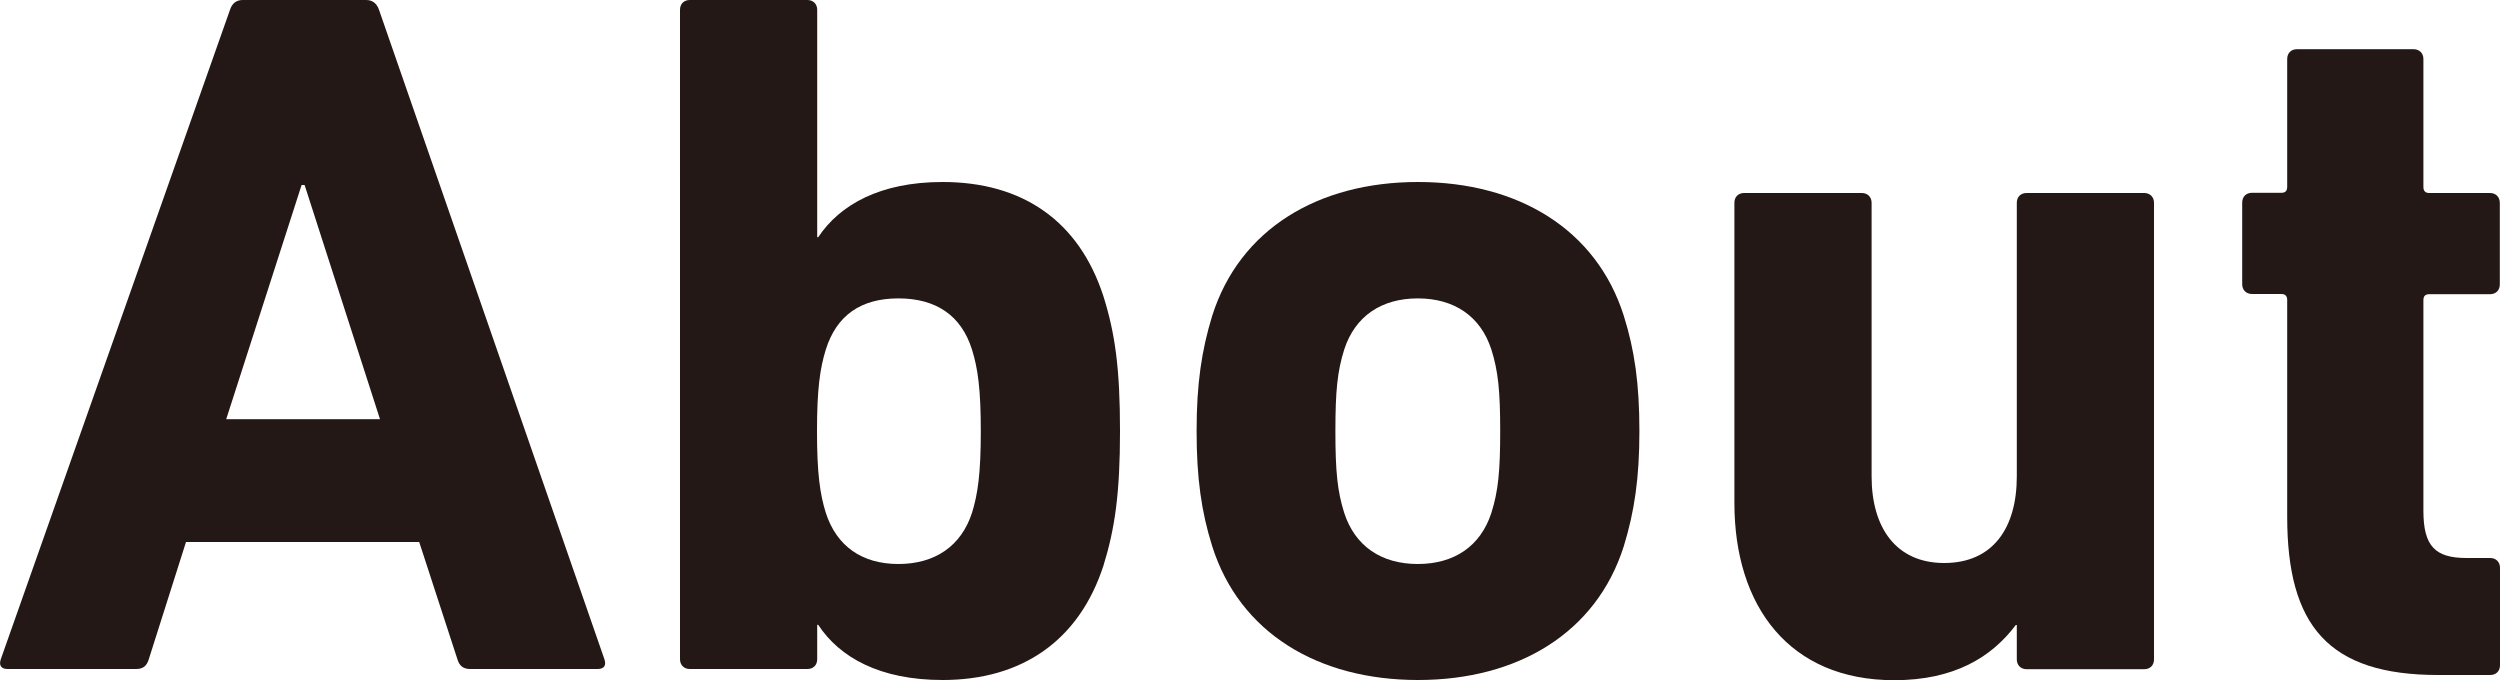
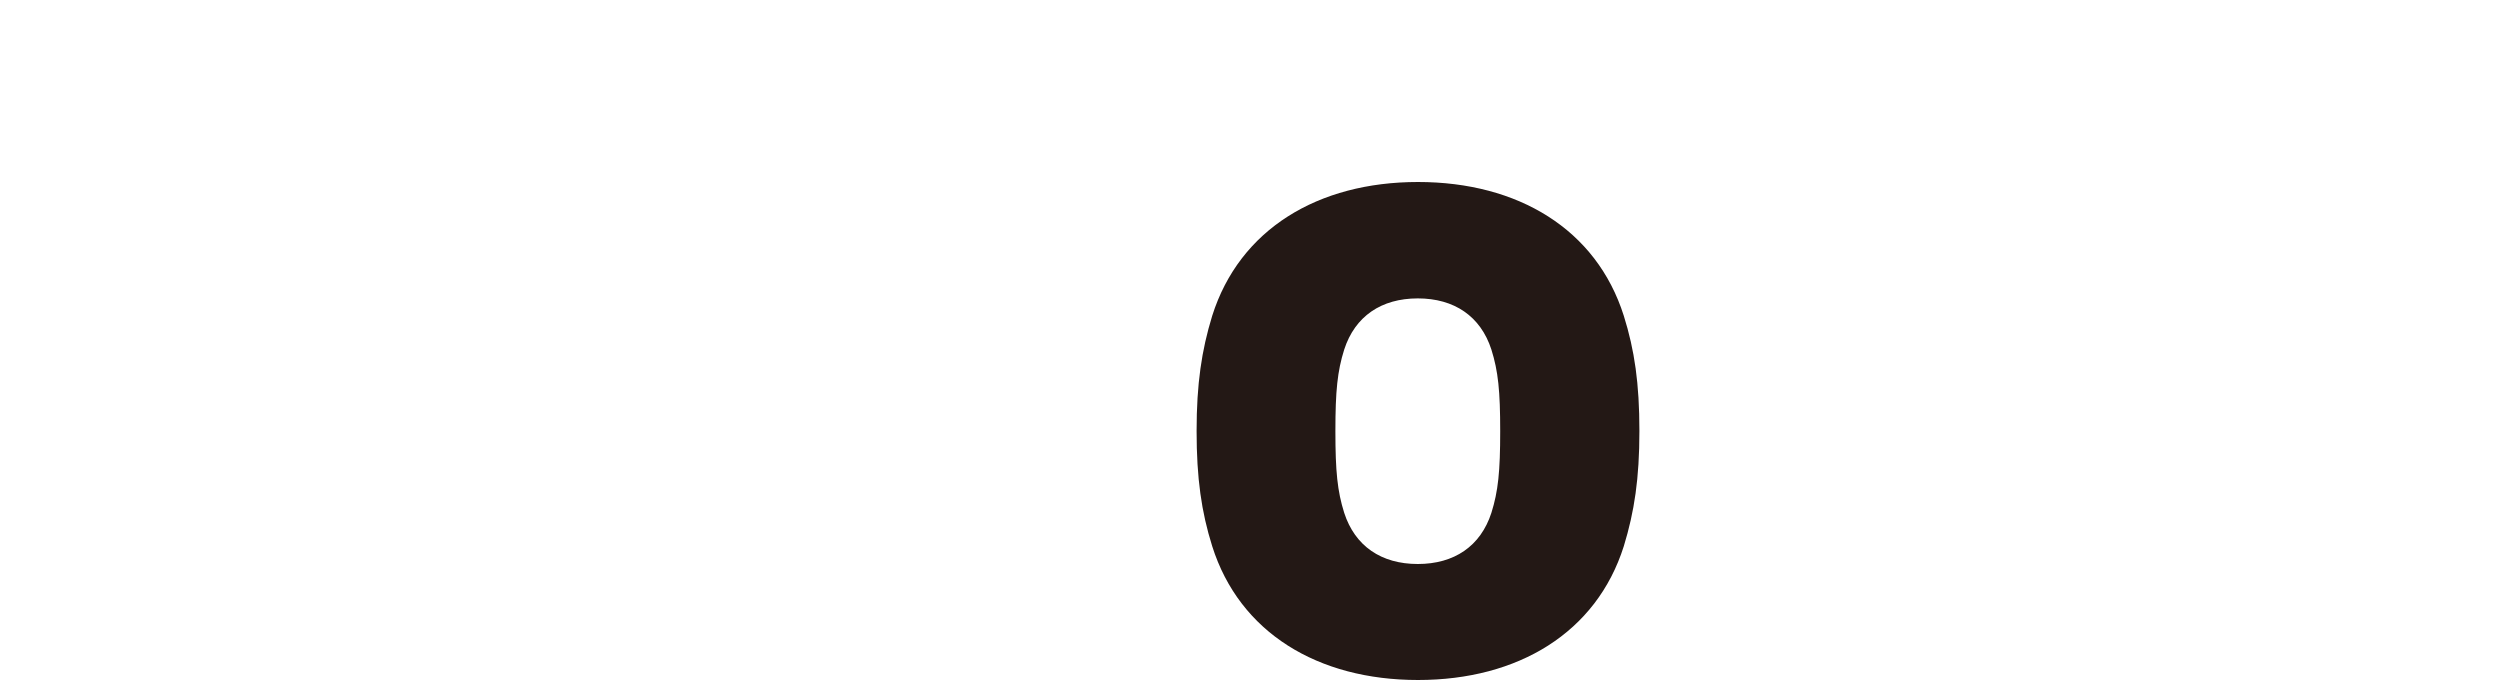
<svg xmlns="http://www.w3.org/2000/svg" id="_レイヤー_2" data-name="レイヤー_2" viewBox="0 0 125 34">
  <defs>
    <style> .cls-1 { fill: #231815; } </style>
  </defs>
  <g id="_レイヤー_5" data-name="レイヤー_5">
    <g>
-       <path class="cls-1" d="M11.5.49c.1-.3.29-.49.64-.49h6.17c.34,0,.54.2.64.49l11.27,32.47c.1.3,0,.49-.34.49h-6.37c-.34,0-.54-.15-.64-.49l-1.91-5.86h-11.66l-1.86,5.86c-.1.34-.29.49-.64.49H.38c-.34,0-.44-.2-.34-.49L11.5.49ZM19,20.96l-3.77-11.71h-.15l-3.77,11.71h7.69Z" />
-       <path class="cls-1" d="M40.91,31.24h-.05v1.72c0,.3-.2.49-.49.49h-5.88c-.29,0-.49-.2-.49-.49V.49c0-.3.2-.49.49-.49h5.88c.29,0,.49.2.49.49v11.37h.05c1.08-1.62,3.09-2.76,6.22-2.76,3.97,0,6.81,1.92,8.04,5.71.59,1.87.83,3.64.83,6.74s-.25,4.87-.83,6.74c-1.22,3.74-4.07,5.71-8.04,5.71-3.14,0-5.15-1.13-6.22-2.76ZM48.6,25.64c.29-.93.44-1.97.44-4.08s-.15-3.15-.44-4.08c-.54-1.72-1.81-2.56-3.68-2.56s-3.09.84-3.63,2.56c-.29.94-.44,1.97-.44,4.08s.15,3.15.44,4.08c.54,1.67,1.81,2.56,3.63,2.56s3.14-.89,3.68-2.56Z" />
      <path class="cls-1" d="M60.61,27.31c-.54-1.72-.78-3.4-.78-5.76s.25-4.03.78-5.76c1.37-4.33,5.29-6.69,10.29-6.69s8.92,2.36,10.29,6.69c.54,1.72.78,3.39.78,5.76s-.25,4.03-.78,5.76c-1.37,4.33-5.29,6.69-10.29,6.69s-8.92-2.36-10.29-6.69ZM74.57,25.64c.34-1.08.44-2.07.44-4.08s-.1-3-.44-4.08c-.54-1.67-1.86-2.56-3.68-2.56s-3.14.89-3.68,2.56c-.34,1.08-.44,2.07-.44,4.08s.1,3,.44,4.08c.54,1.67,1.86,2.56,3.68,2.56s3.14-.89,3.68-2.56Z" />
-       <path class="cls-1" d="M101.33,33.46c-.29,0-.49-.2-.49-.49v-1.72h-.05c-1.22,1.62-3.09,2.76-6.08,2.76-5.24,0-7.99-3.69-7.99-8.86v-15.01c0-.3.2-.49.49-.49h5.88c.29,0,.49.2.49.49v13.68c0,2.56,1.22,4.33,3.63,4.33s3.63-1.72,3.63-4.33v-13.68c0-.3.2-.49.49-.49h5.88c.29,0,.49.2.49.49v22.83c0,.3-.2.49-.49.49h-5.88Z" />
-       <path class="cls-1" d="M121.91,33.75c-5.49,0-7.55-2.46-7.55-7.92v-10.83c0-.2-.1-.3-.29-.3h-1.47c-.29,0-.49-.2-.49-.49v-4.08c0-.3.2-.49.49-.49h1.47c.2,0,.29-.1.29-.3V2.95c0-.3.2-.49.49-.49h5.83c.29,0,.49.2.49.49v6.4c0,.2.1.3.29.3h3.04c.29,0,.49.2.49.49v4.08c0,.3-.2.49-.49.49h-3.04c-.2,0-.29.1-.29.3v10.53c0,1.77.59,2.36,2.16,2.36h1.18c.29,0,.49.2.49.49v4.87c0,.3-.2.49-.49.49h-2.6Z" />
    </g>
  </g>
</svg>